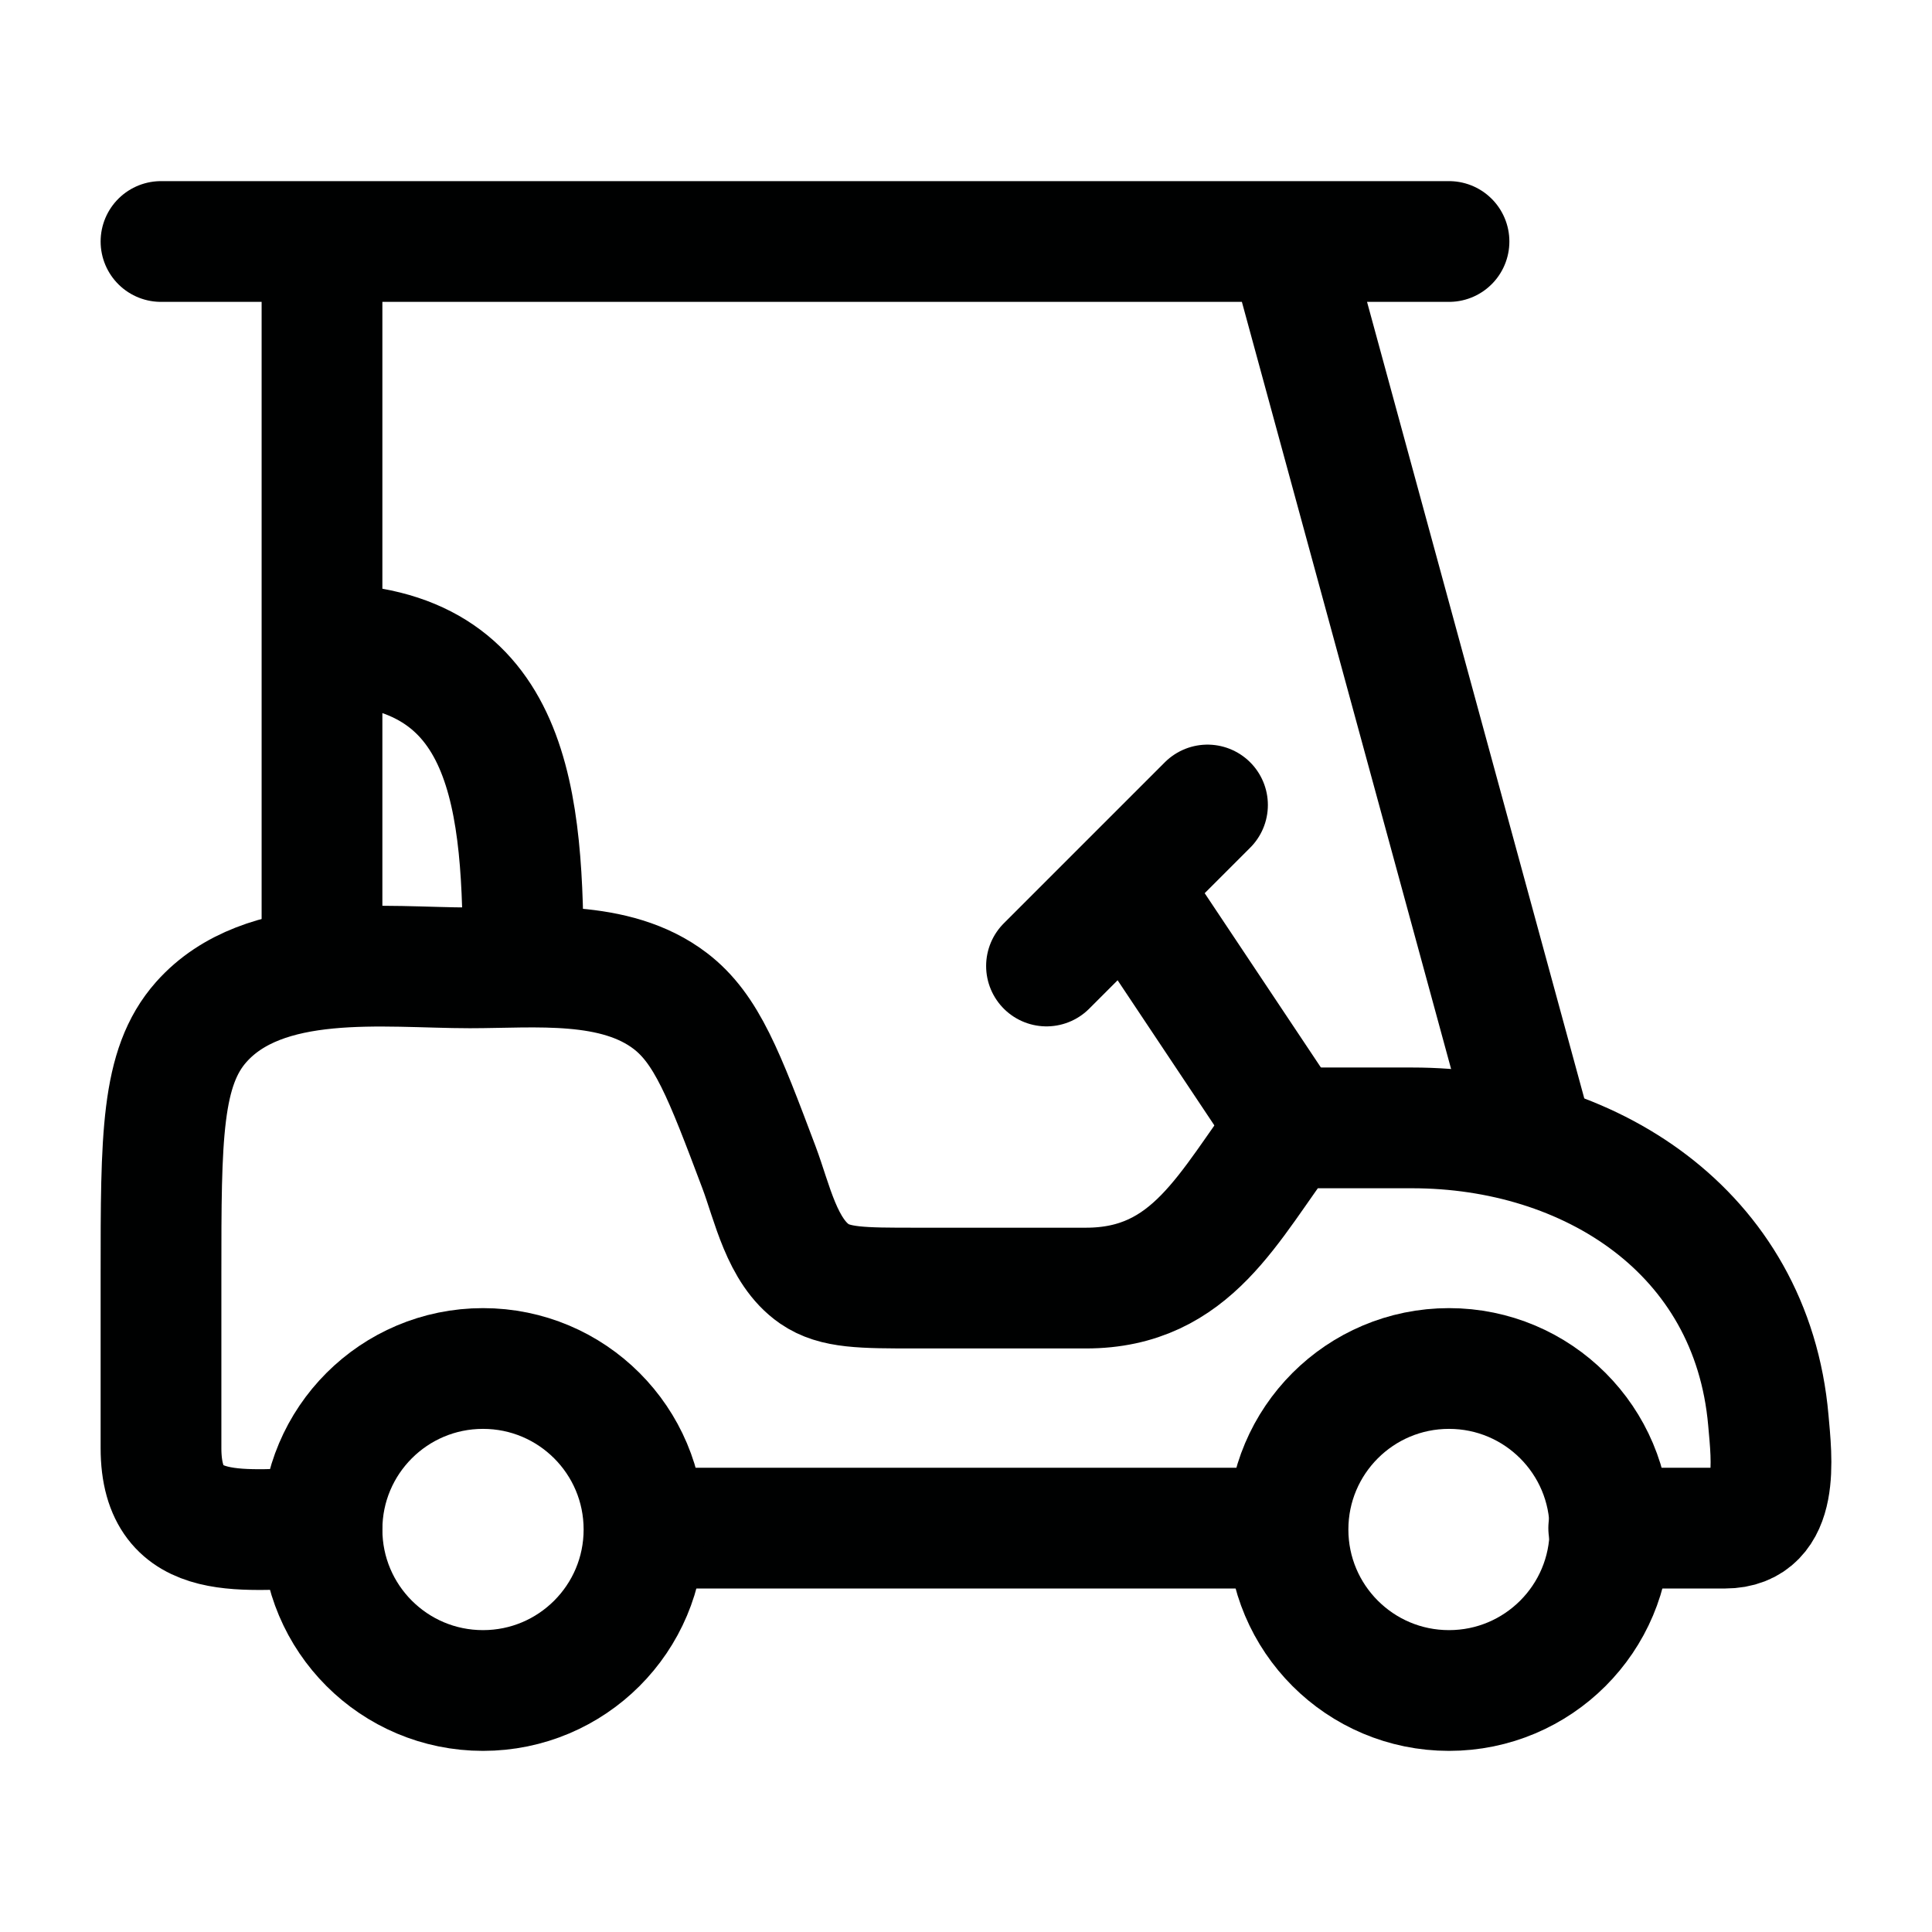
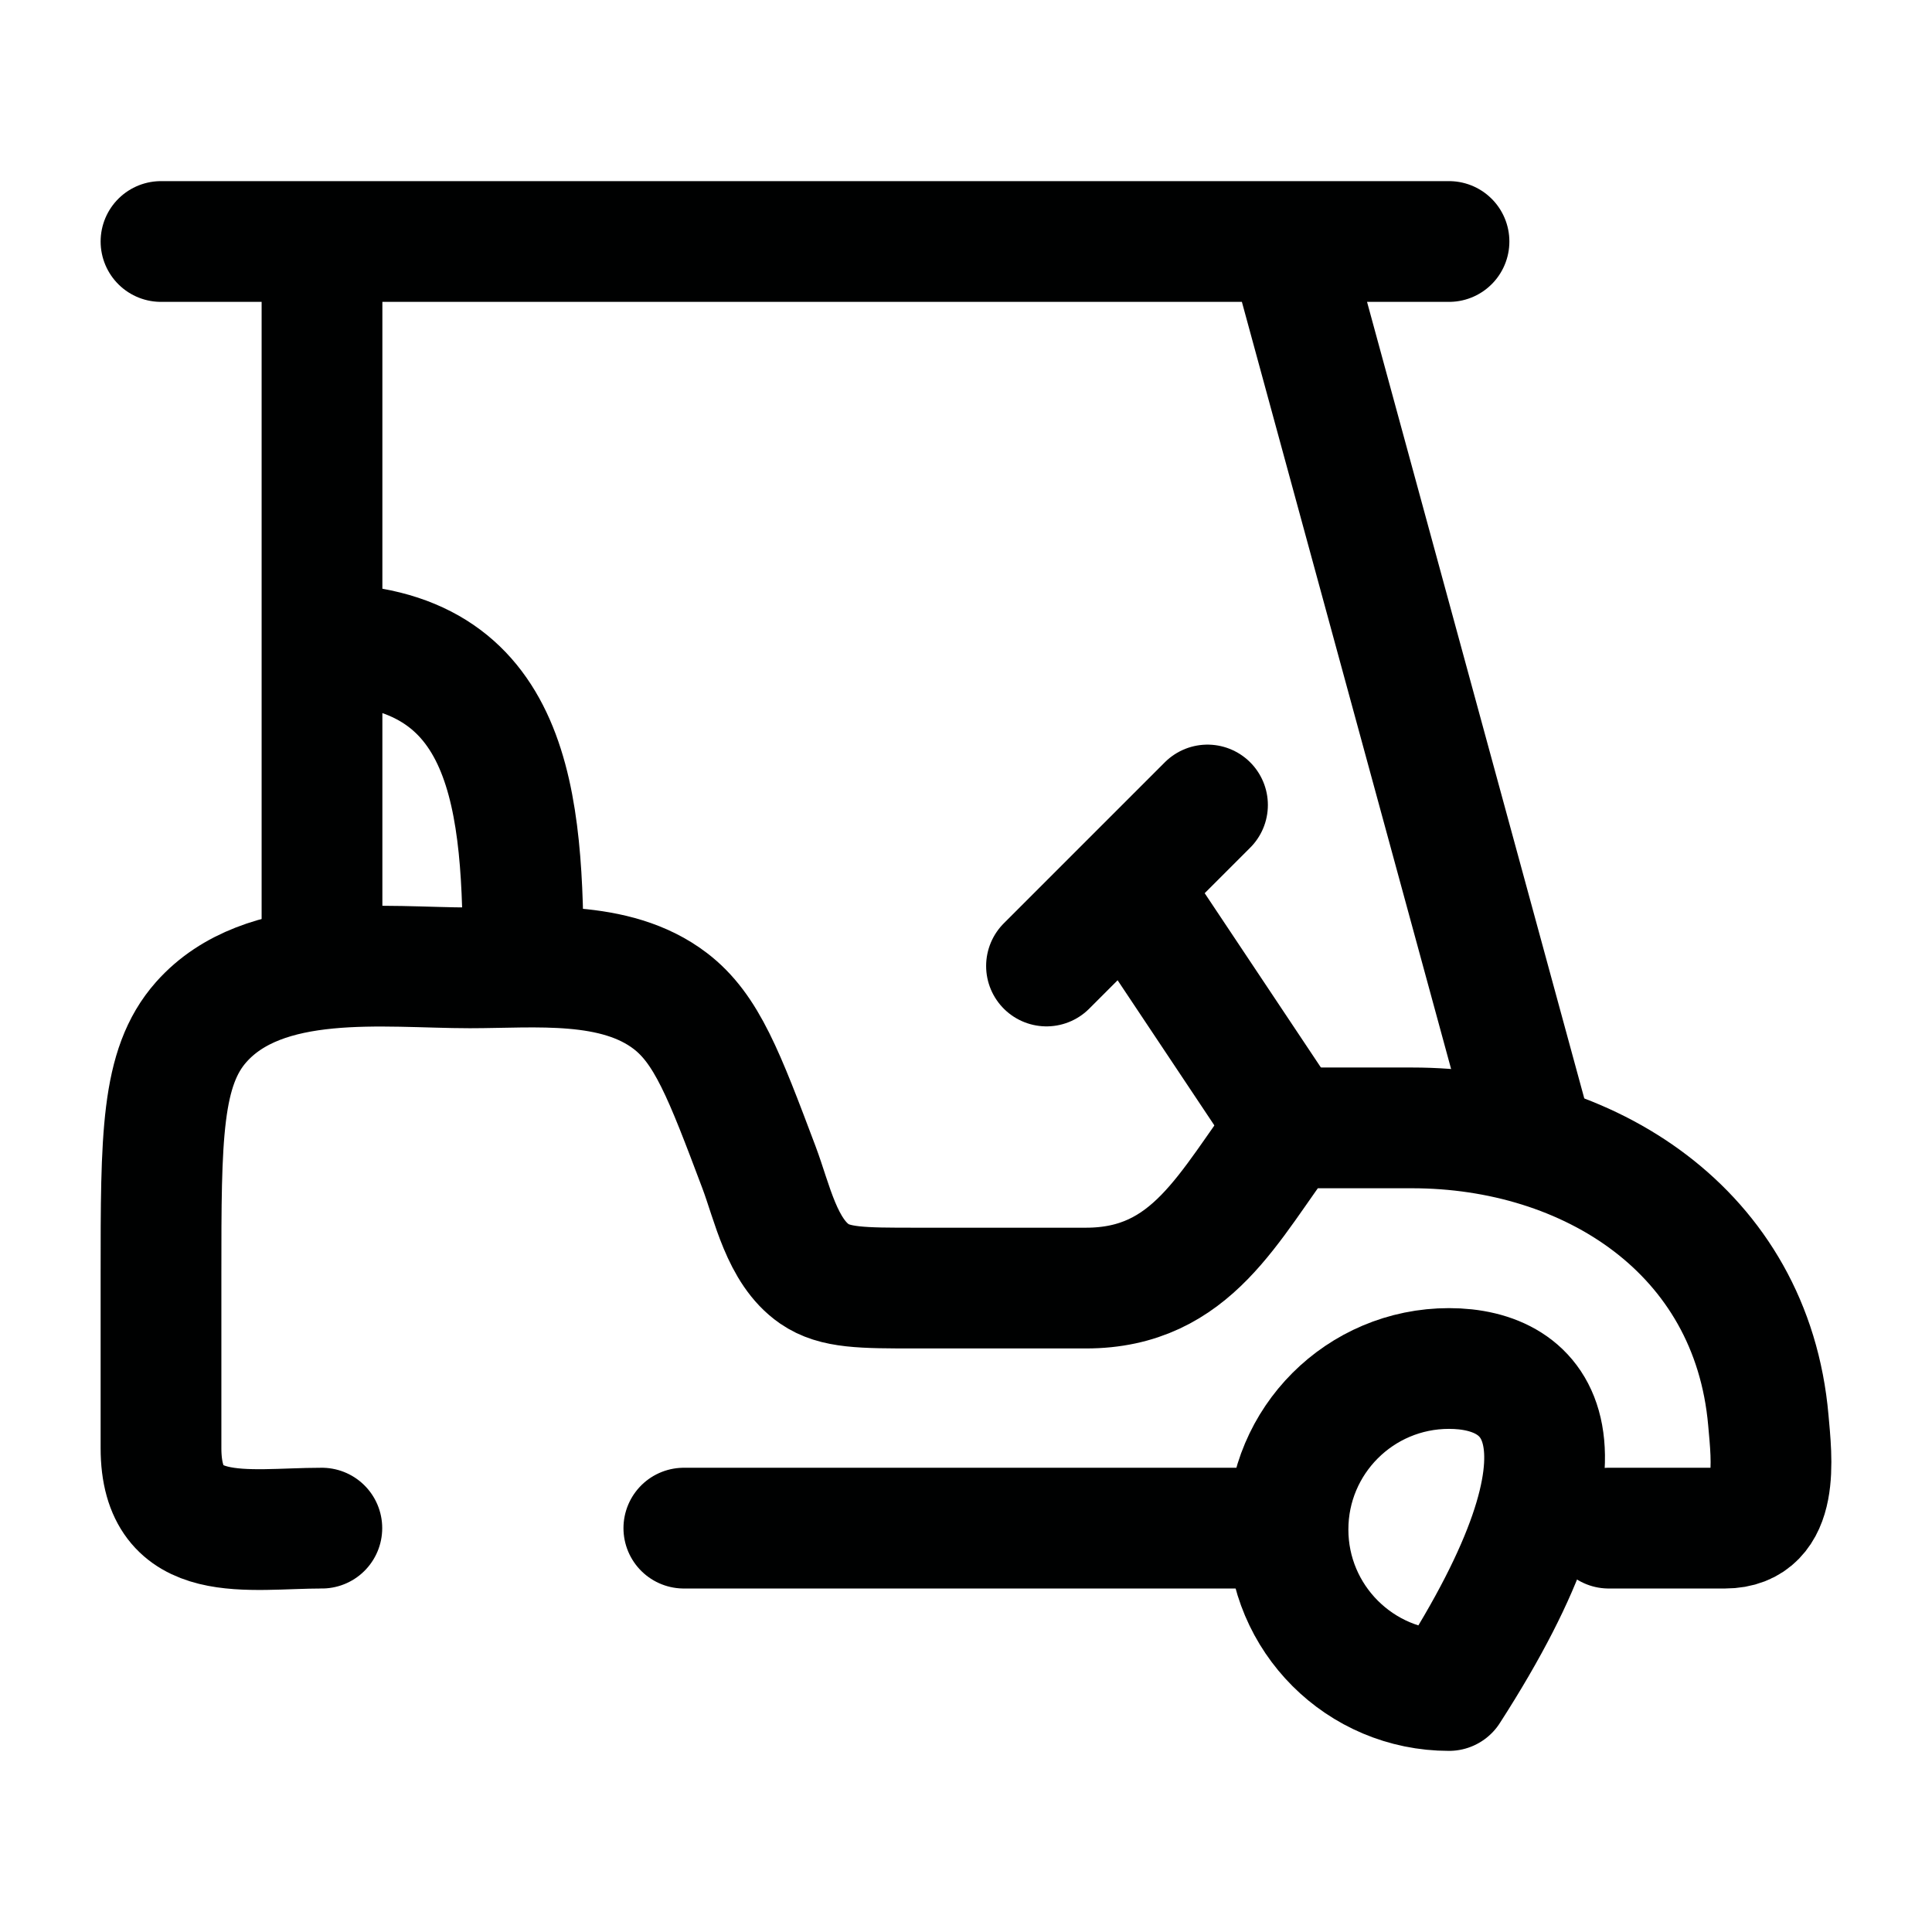
<svg xmlns="http://www.w3.org/2000/svg" width="24" height="24" viewBox="0 0 24 24" fill="none">
  <path d="M3.998 18.983C3.073 18.983 2 19.219 2 17.988V15.841C2 14.121 2 13.261 2.499 12.697C3.279 11.817 4.788 12.023 5.836 12.023C6.645 12.023 7.641 11.911 8.326 12.434C8.78 12.781 8.996 13.354 9.428 14.5C9.593 14.938 9.711 15.544 10.116 15.824C10.373 16.001 10.708 16.001 11.378 16.001H13.49C14.813 16.001 15.261 14.975 15.988 14.011H17.542C19.732 14.011 21.76 15.288 21.967 17.643C22.008 18.114 22.122 18.983 21.427 18.983H19.984M15.987 18.983H8.495" stroke="#000101" stroke-width="1.5" stroke-linecap="round" stroke-linejoin="round" />
-   <path d="M6 21C7.105 21 8 20.105 8 19C8 17.895 7.105 17 6 17C4.895 17 4 17.895 4 19C4 20.105 4.895 21 6 21Z" stroke="#000101" stroke-width="1.5" stroke-linecap="round" stroke-linejoin="round" />
-   <path d="M18 21C19.105 21 20 20.105 20 19C20 17.895 19.105 17 18 17C16.895 17 16 17.895 16 19C16 20.105 16.895 21 18 21Z" stroke="#000101" stroke-width="1.5" stroke-linecap="round" stroke-linejoin="round" />
+   <path d="M18 21C20 17.895 19.105 17 18 17C16.895 17 16 17.895 16 19C16 20.105 16.895 21 18 21Z" stroke="#000101" stroke-width="1.5" stroke-linecap="round" stroke-linejoin="round" />
  <path d="M4 12V3M19 14L16 3M2 3H18M16 14L14 11M13 12L15 10M6.5 12C6.5 9.97 6.38 8 4 8" stroke="#000101" stroke-width="1.5" stroke-linecap="round" stroke-linejoin="round" />
</svg>